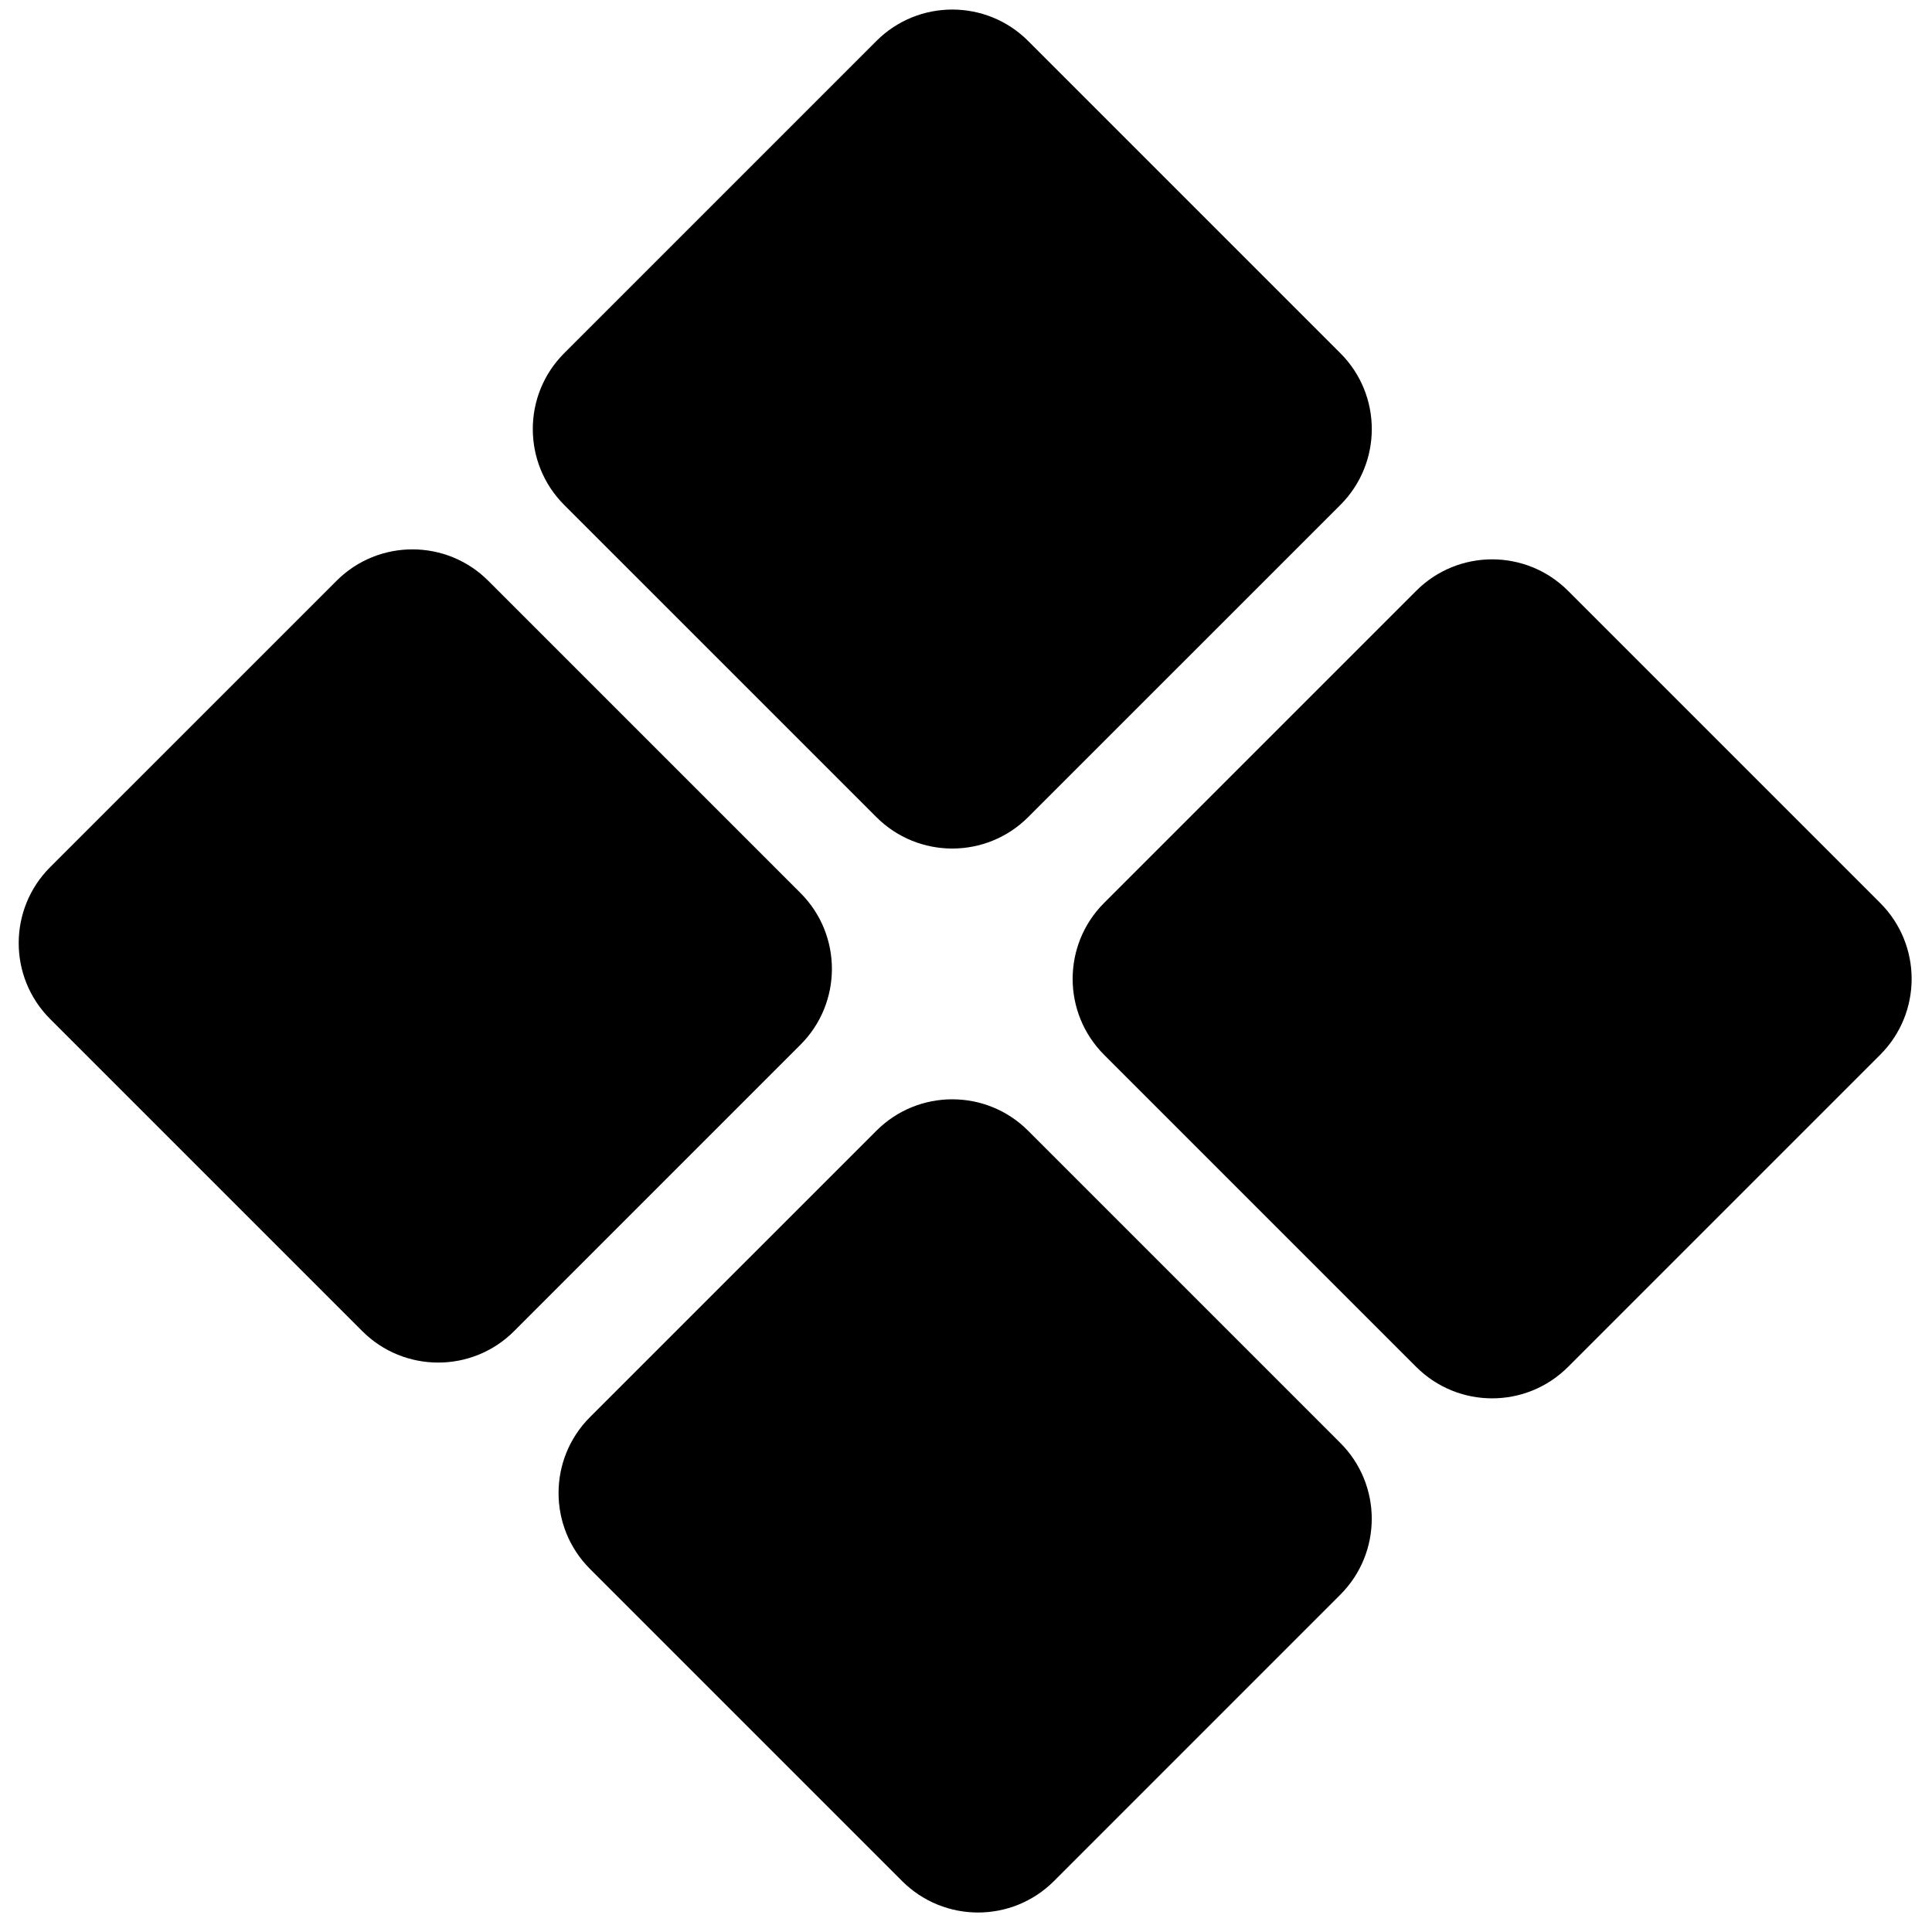
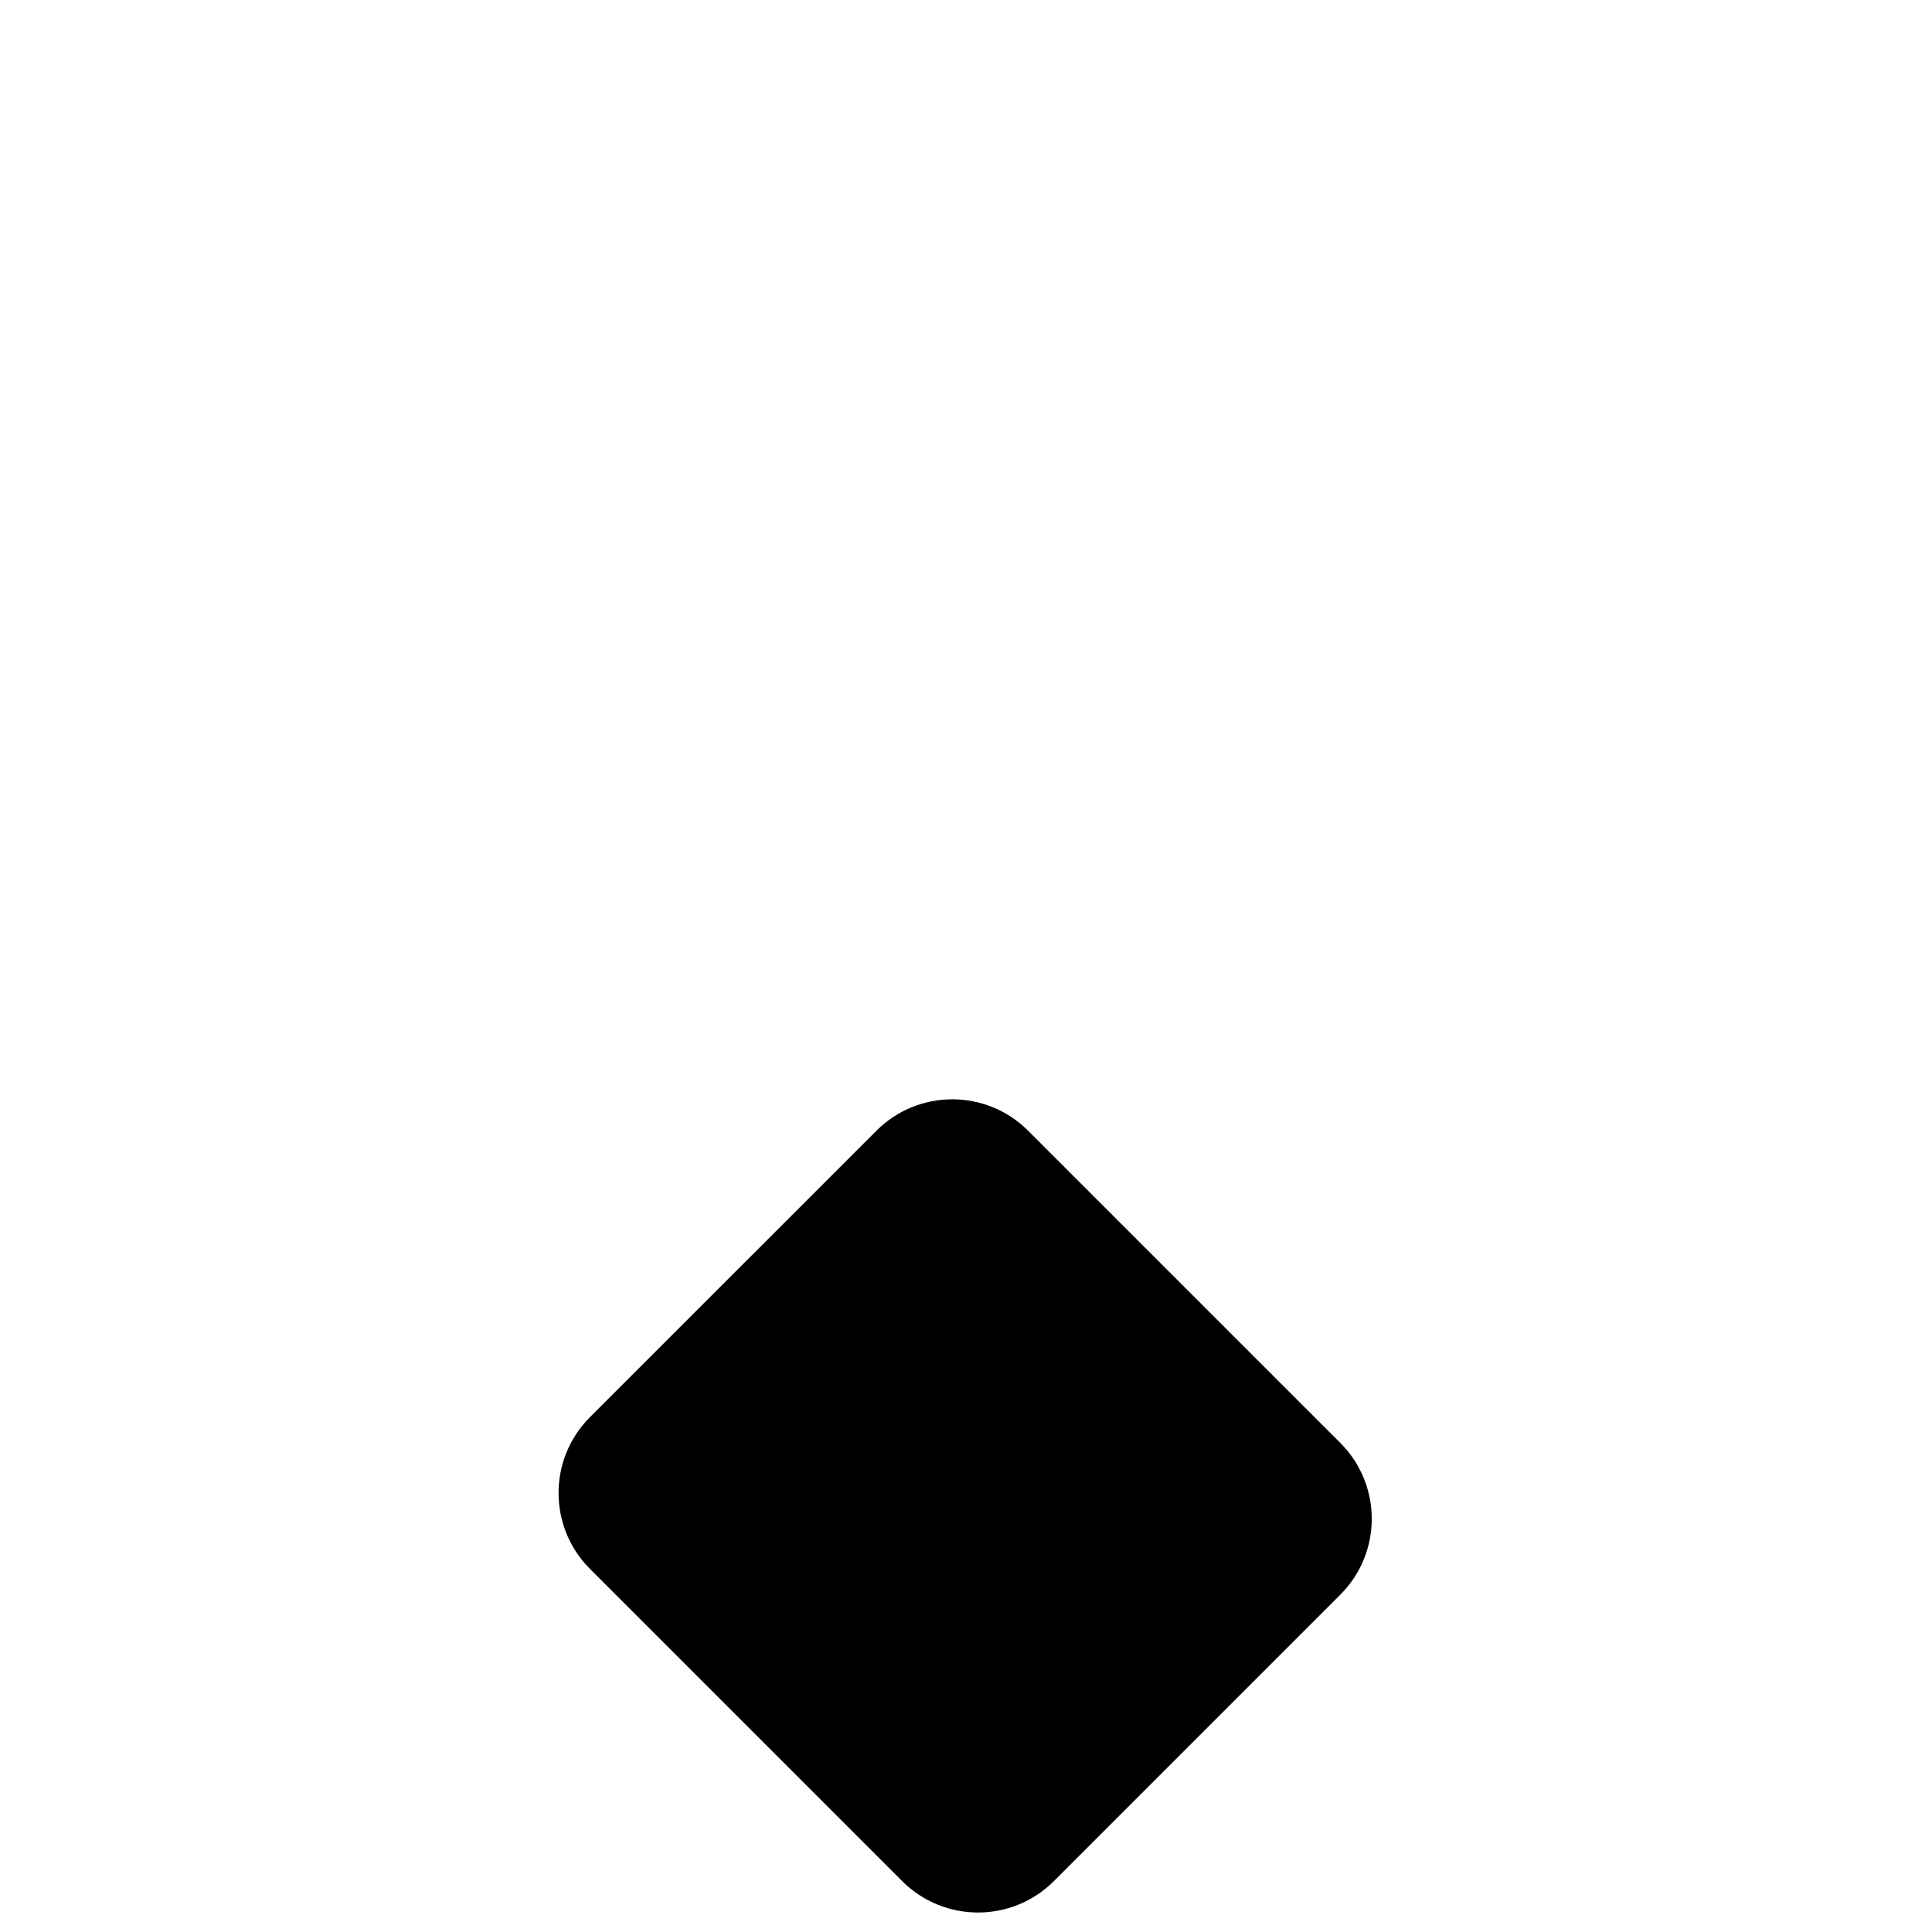
<svg xmlns="http://www.w3.org/2000/svg" viewBox="0 0 54 54">
  <symbol id="405b2844-ab81-4ac8-b29d-85efe96b74e7" fill="none" viewBox="0 0 54 54">
-     <path d="M9.406 16.234L1.401 24.238C0.23 25.41 0.23 27.309 1.401 28.481L10.126 37.206C11.298 38.377 13.197 38.377 14.369 37.206L22.373 29.201C23.545 28.03 23.545 26.13 22.373 24.959L13.648 16.234C12.477 15.062 10.577 15.062 9.406 16.234Z" fill="black" />
    <path d="M24.495 31.605L16.49 39.609C15.319 40.781 15.319 42.68 16.49 43.852L25.215 52.577C26.387 53.748 28.286 53.748 29.458 52.577L37.462 44.572C38.634 43.401 38.634 41.501 37.462 40.33L28.737 31.605C27.566 30.433 25.666 30.433 24.495 31.605Z" fill="black" />
-     <path d="M24.495 1.146L15.77 9.871C14.599 11.042 14.599 12.942 15.77 14.114L24.495 22.838C25.667 24.01 27.566 24.01 28.738 22.838L37.463 14.114C38.635 12.942 38.635 11.042 37.463 9.871L28.738 1.146C27.566 -0.026 25.667 -0.026 24.495 1.146Z" fill="black" />
-     <path d="M39.584 16.513L30.859 25.238C29.688 26.41 29.688 28.309 30.859 29.481L39.584 38.206C40.756 39.377 42.655 39.377 43.827 38.206L52.552 29.481C53.724 28.309 53.724 26.41 52.552 25.238L43.827 16.513C42.655 15.341 40.756 15.341 39.584 16.513Z" fill="black" />
  </symbol>
  <use href="#405b2844-ab81-4ac8-b29d-85efe96b74e7" />
</svg>